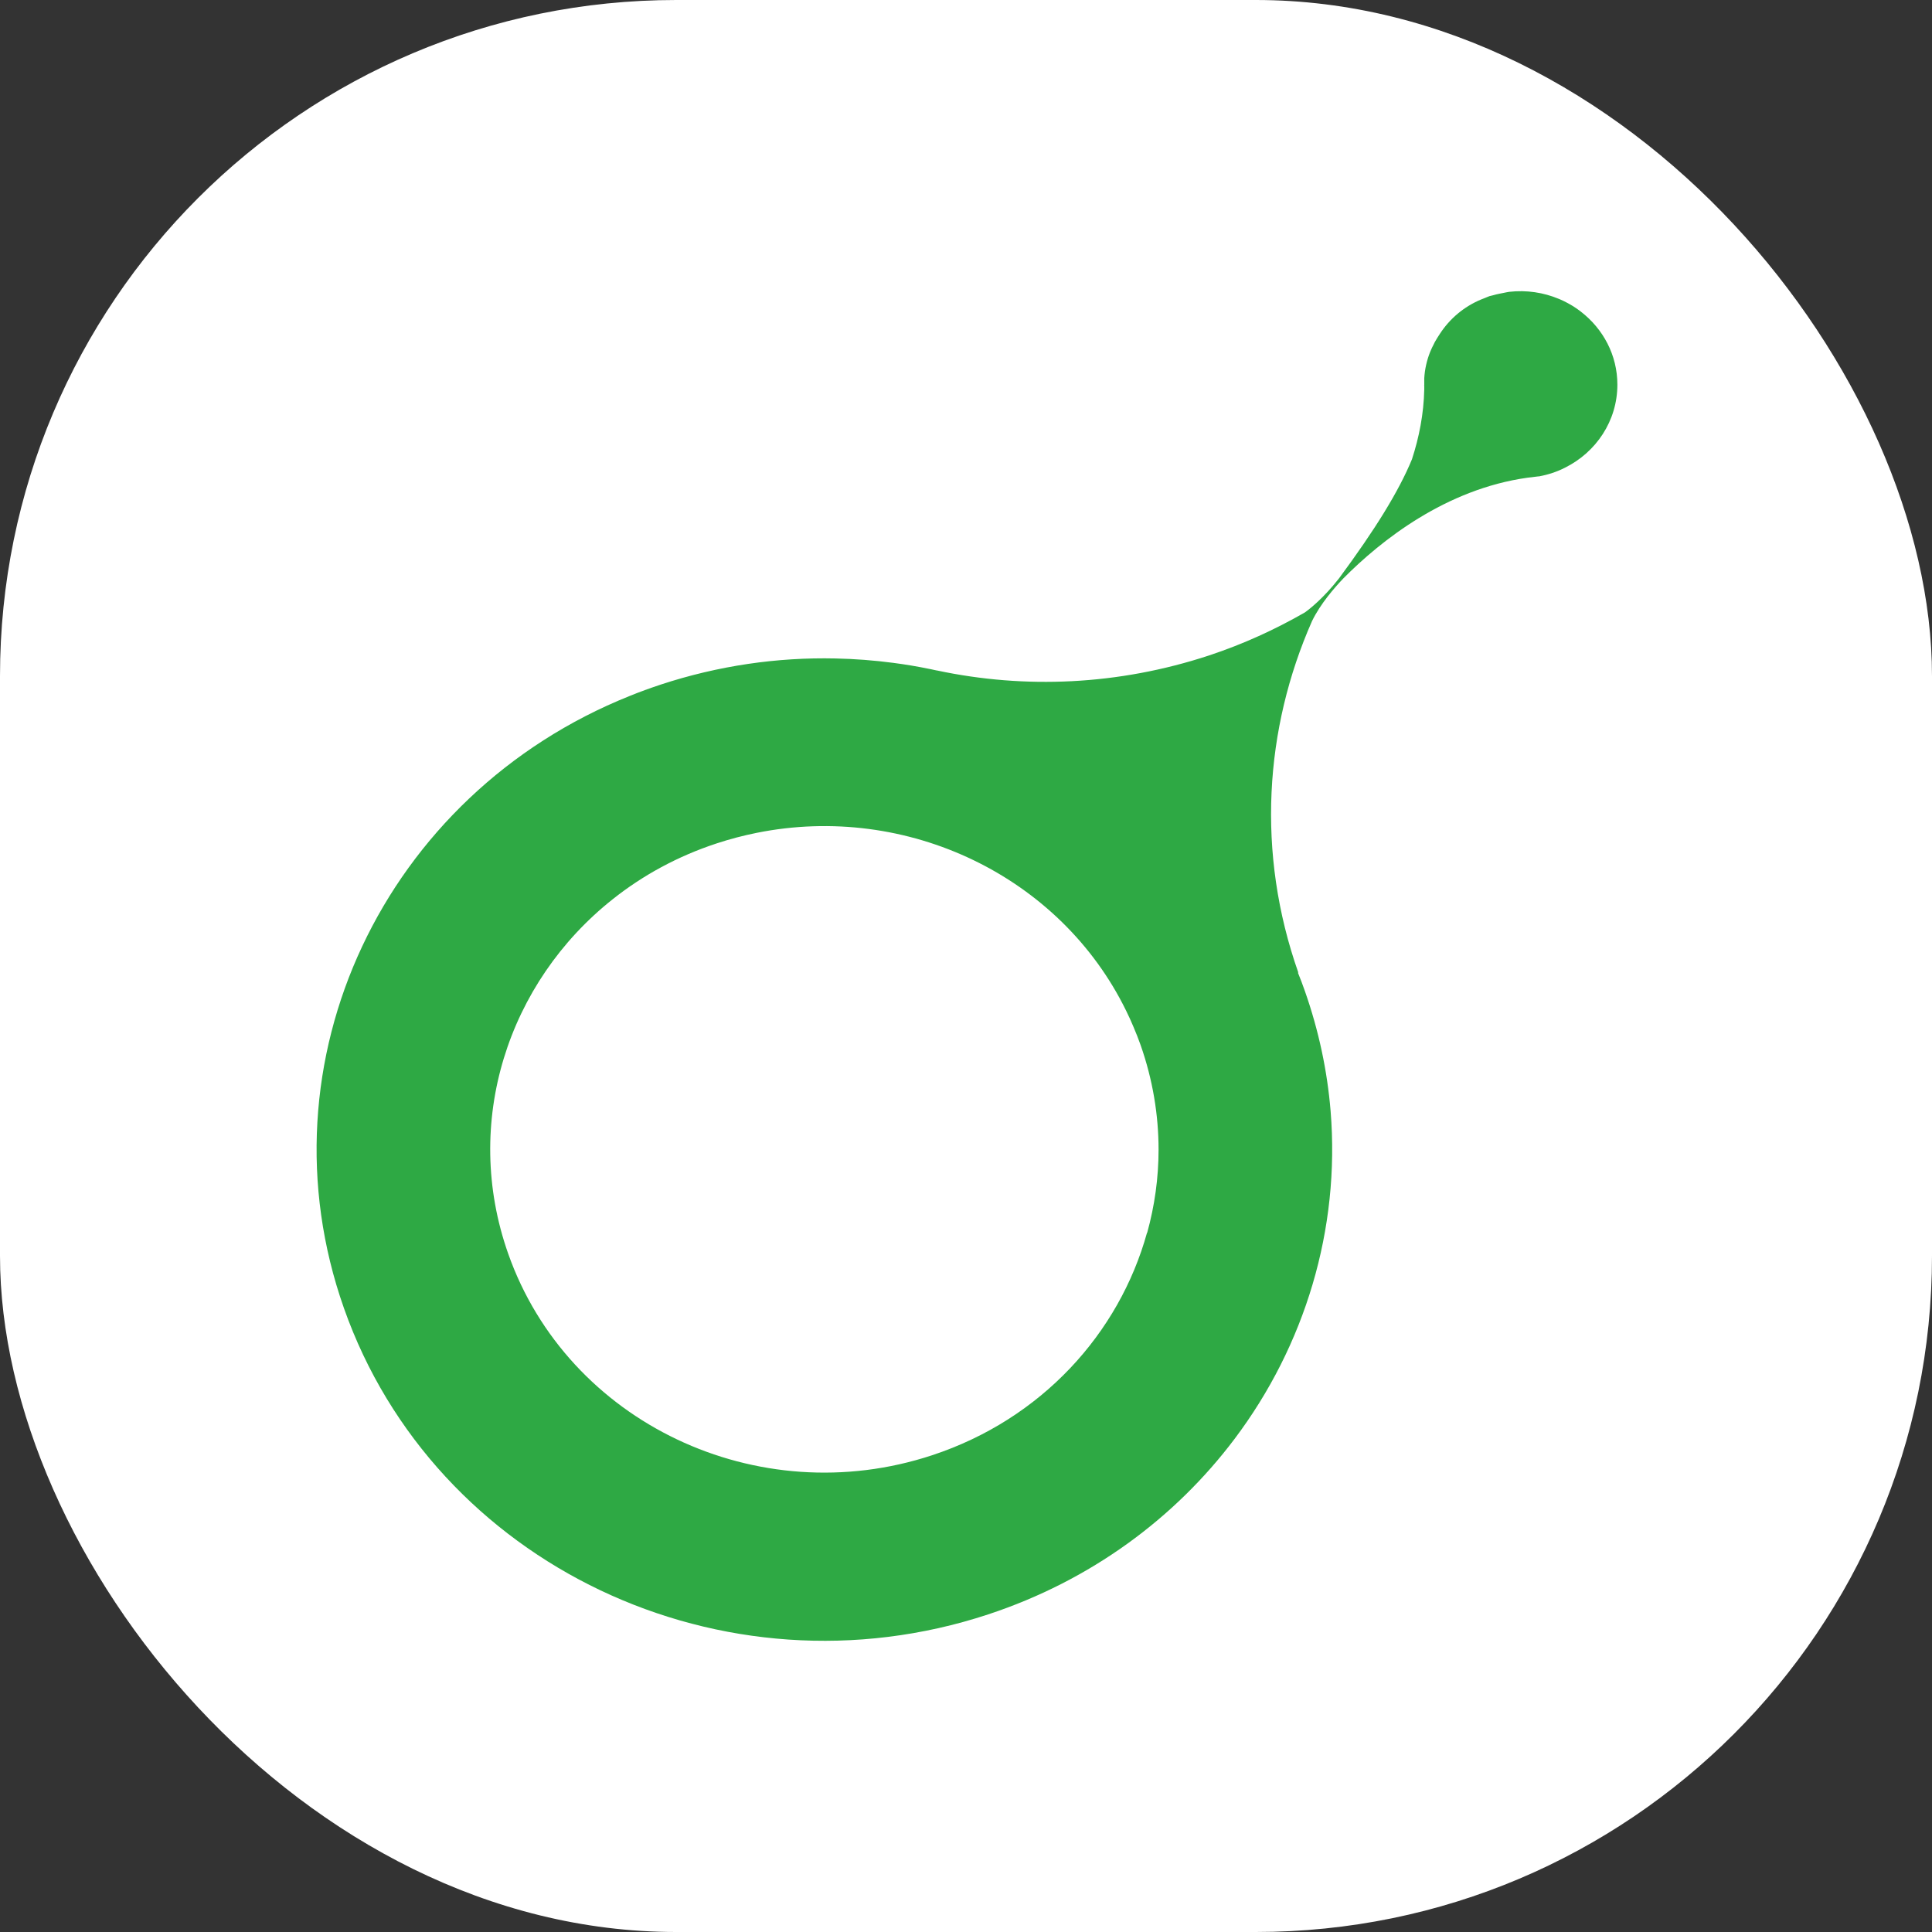
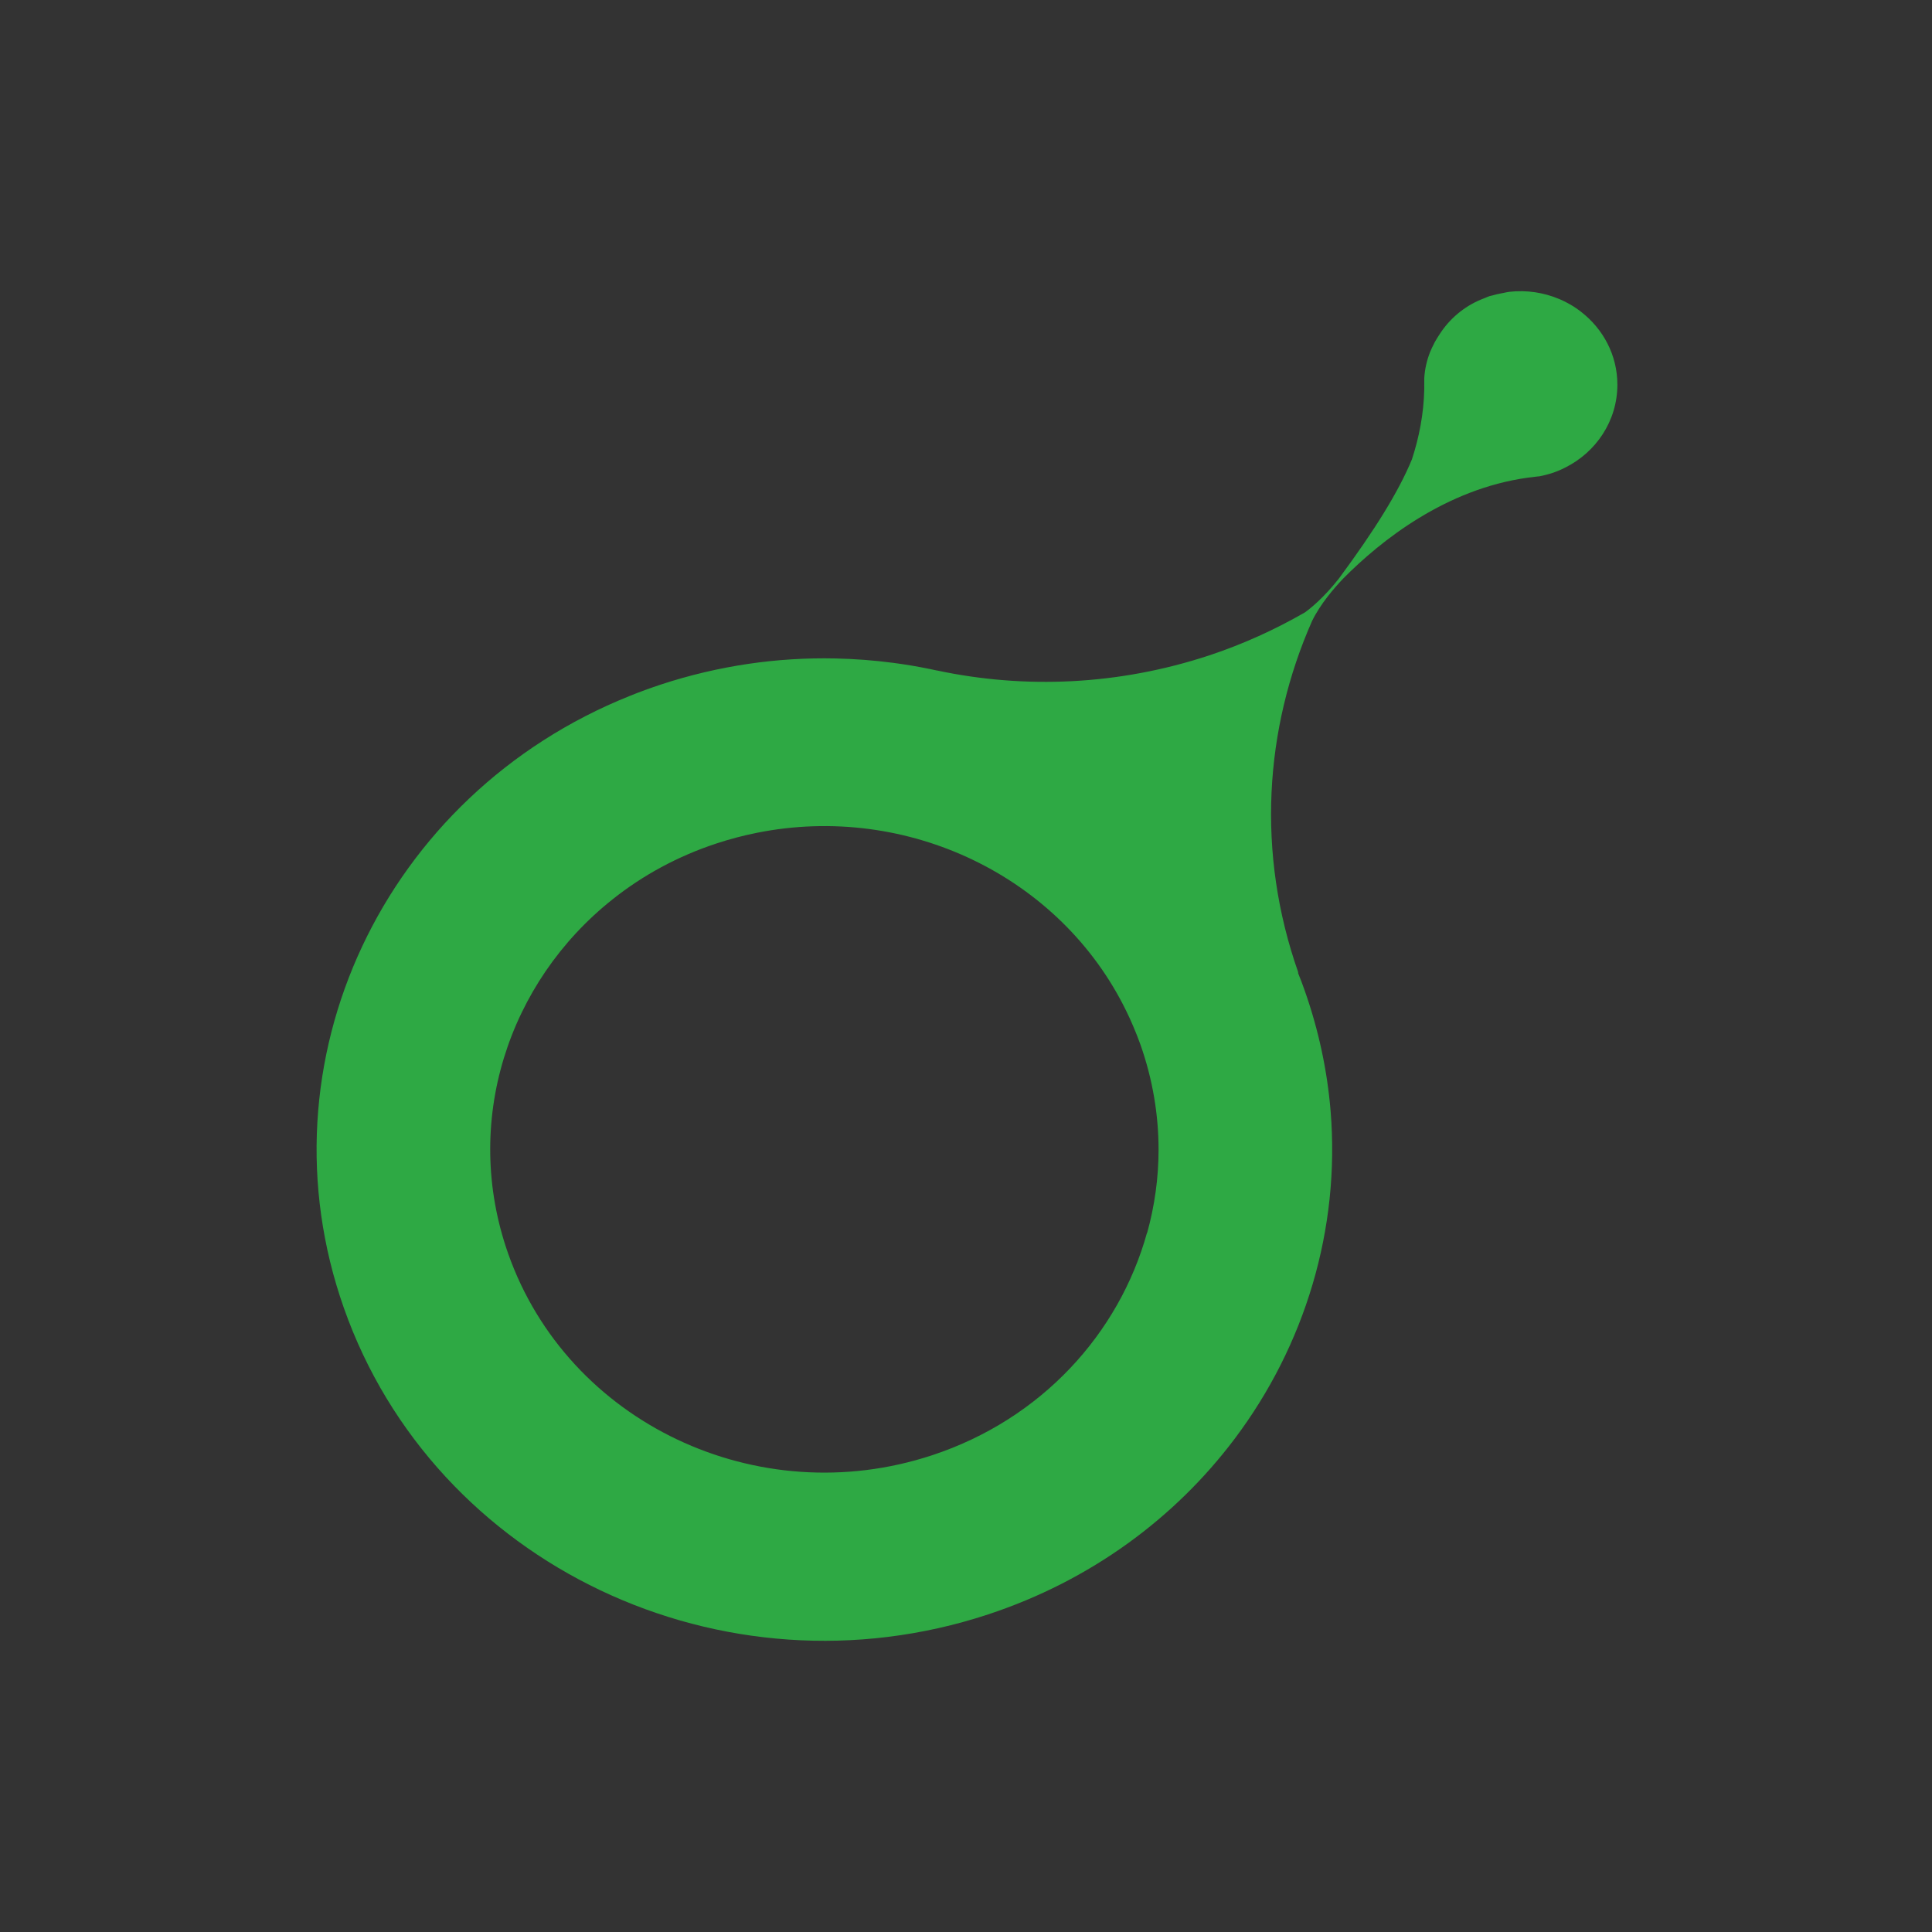
<svg xmlns="http://www.w3.org/2000/svg" version="1.1" width="1000" height="1000">
  <rect width="100%" height="100%" fill="#333333" stroke="none" />
  <g clip-path="url(#SvgjsClipPath1010)">
-     <rect width="1000" height="1000" fill="#ffffff" />
    <g transform="matrix(1.072,0,0,1.072,162.864,150)">
      <svg version="1.1" width="629" height="653">
        <svg width="629" height="653" viewBox="0 0 629 653" fill="none">
          <path d="M611.429 10.595C611.429 10.595 611.03 10.305 610.88 10.16C610.331 9.725 609.732 9.339 609.183 8.953C608.284 8.325 607.386 7.745 606.438 7.214C606.038 6.972 605.589 6.731 605.14 6.489C603.942 5.813 602.694 5.233 601.396 4.654C601.146 4.557 600.947 4.461 600.697 4.364C593.409 1.321 585.173 0.017 576.737 0.983C575.888 1.08 575.04 1.321 574.191 1.466C573.542 1.563 572.893 1.708 572.245 1.852C571.096 2.094 569.948 2.335 568.85 2.674C568.301 2.818 567.802 2.915 567.253 3.06C566.504 3.301 565.855 3.64 565.106 3.929C564.457 4.171 563.858 4.412 563.259 4.654C554.873 8.131 548.035 13.976 543.293 21.269C542.444 22.573 541.596 23.877 540.847 25.23C540.747 25.471 540.647 25.713 540.497 25.954C539.799 27.306 539.1 28.707 538.551 30.108C537.003 34.02 536.005 38.319 535.755 42.714V45.902H535.705C535.705 45.902 535.705 46.144 535.755 46.288V48.075C535.506 59.909 533.26 71.26 529.815 81.837C523.426 97.341 512.045 115.744 494.574 139.362C486.987 149.022 480.398 154.142 478.101 155.784C463.725 164.044 448.301 171.095 431.829 176.553C388.002 190.995 342.877 192.782 300.697 183.847C300.497 183.847 300.298 183.798 300.098 183.75C299.15 183.557 298.151 183.315 297.203 183.122C297.103 183.122 297.003 183.074 296.903 183.074C291.113 181.866 285.273 180.9 279.383 180.128C270.198 178.92 260.863 178.196 251.479 178.002C223.526 177.374 194.973 181.432 166.97 190.657C161.928 192.347 156.937 194.135 152.095 196.115C33.642 243.545 -27.855 372.603 14.125 491.662C57.802 615.648 197.12 681.819 325.206 639.557C374.824 623.183 415.456 592.947 444.158 554.839C478.101 509.775 495.223 453.65 490.531 396.463C488.933 377.191 484.84 357.727 478.101 338.551C477.053 335.557 475.955 332.611 474.757 329.713H474.957C454.591 271.897 458.634 211.861 481.596 159.89C485.589 151.679 492.328 143.903 496.77 139.266C514.94 120.96 546.138 96.231 585.622 90.724C587.319 90.531 589.017 90.338 590.764 90.097H591.113C595.556 89.275 599.849 87.875 603.692 85.894C618.717 78.456 629 63.29 629 45.805C629 31.509 622.111 18.854 611.429 10.595ZM401.878 455.341C388.401 503.882 351.013 545.275 298.151 562.712C213.842 590.532 122.195 546.966 93.442 465.387C71.08 401.969 93.343 334.301 143.958 294.212C158.434 282.717 175.256 273.491 194.075 267.309C200.514 265.184 207.003 263.493 213.492 262.189C286.071 247.603 360.098 283.151 391.845 348.163C393.093 350.675 394.241 353.235 395.339 355.843C396.587 358.741 397.735 361.687 398.784 364.633C404.674 381.394 407.469 398.443 407.469 415.155C407.469 428.824 405.572 442.3 401.978 455.292L401.878 455.341Z" fill="#2EA944" />
        </svg>
      </svg>
    </g>
  </g>
  <defs>
    <clipPath id="SvgjsClipPath1010">
      <rect width="1000" height="1000" x="0" y="0" rx="350" ry="350" />
    </clipPath>
  </defs>
</svg>